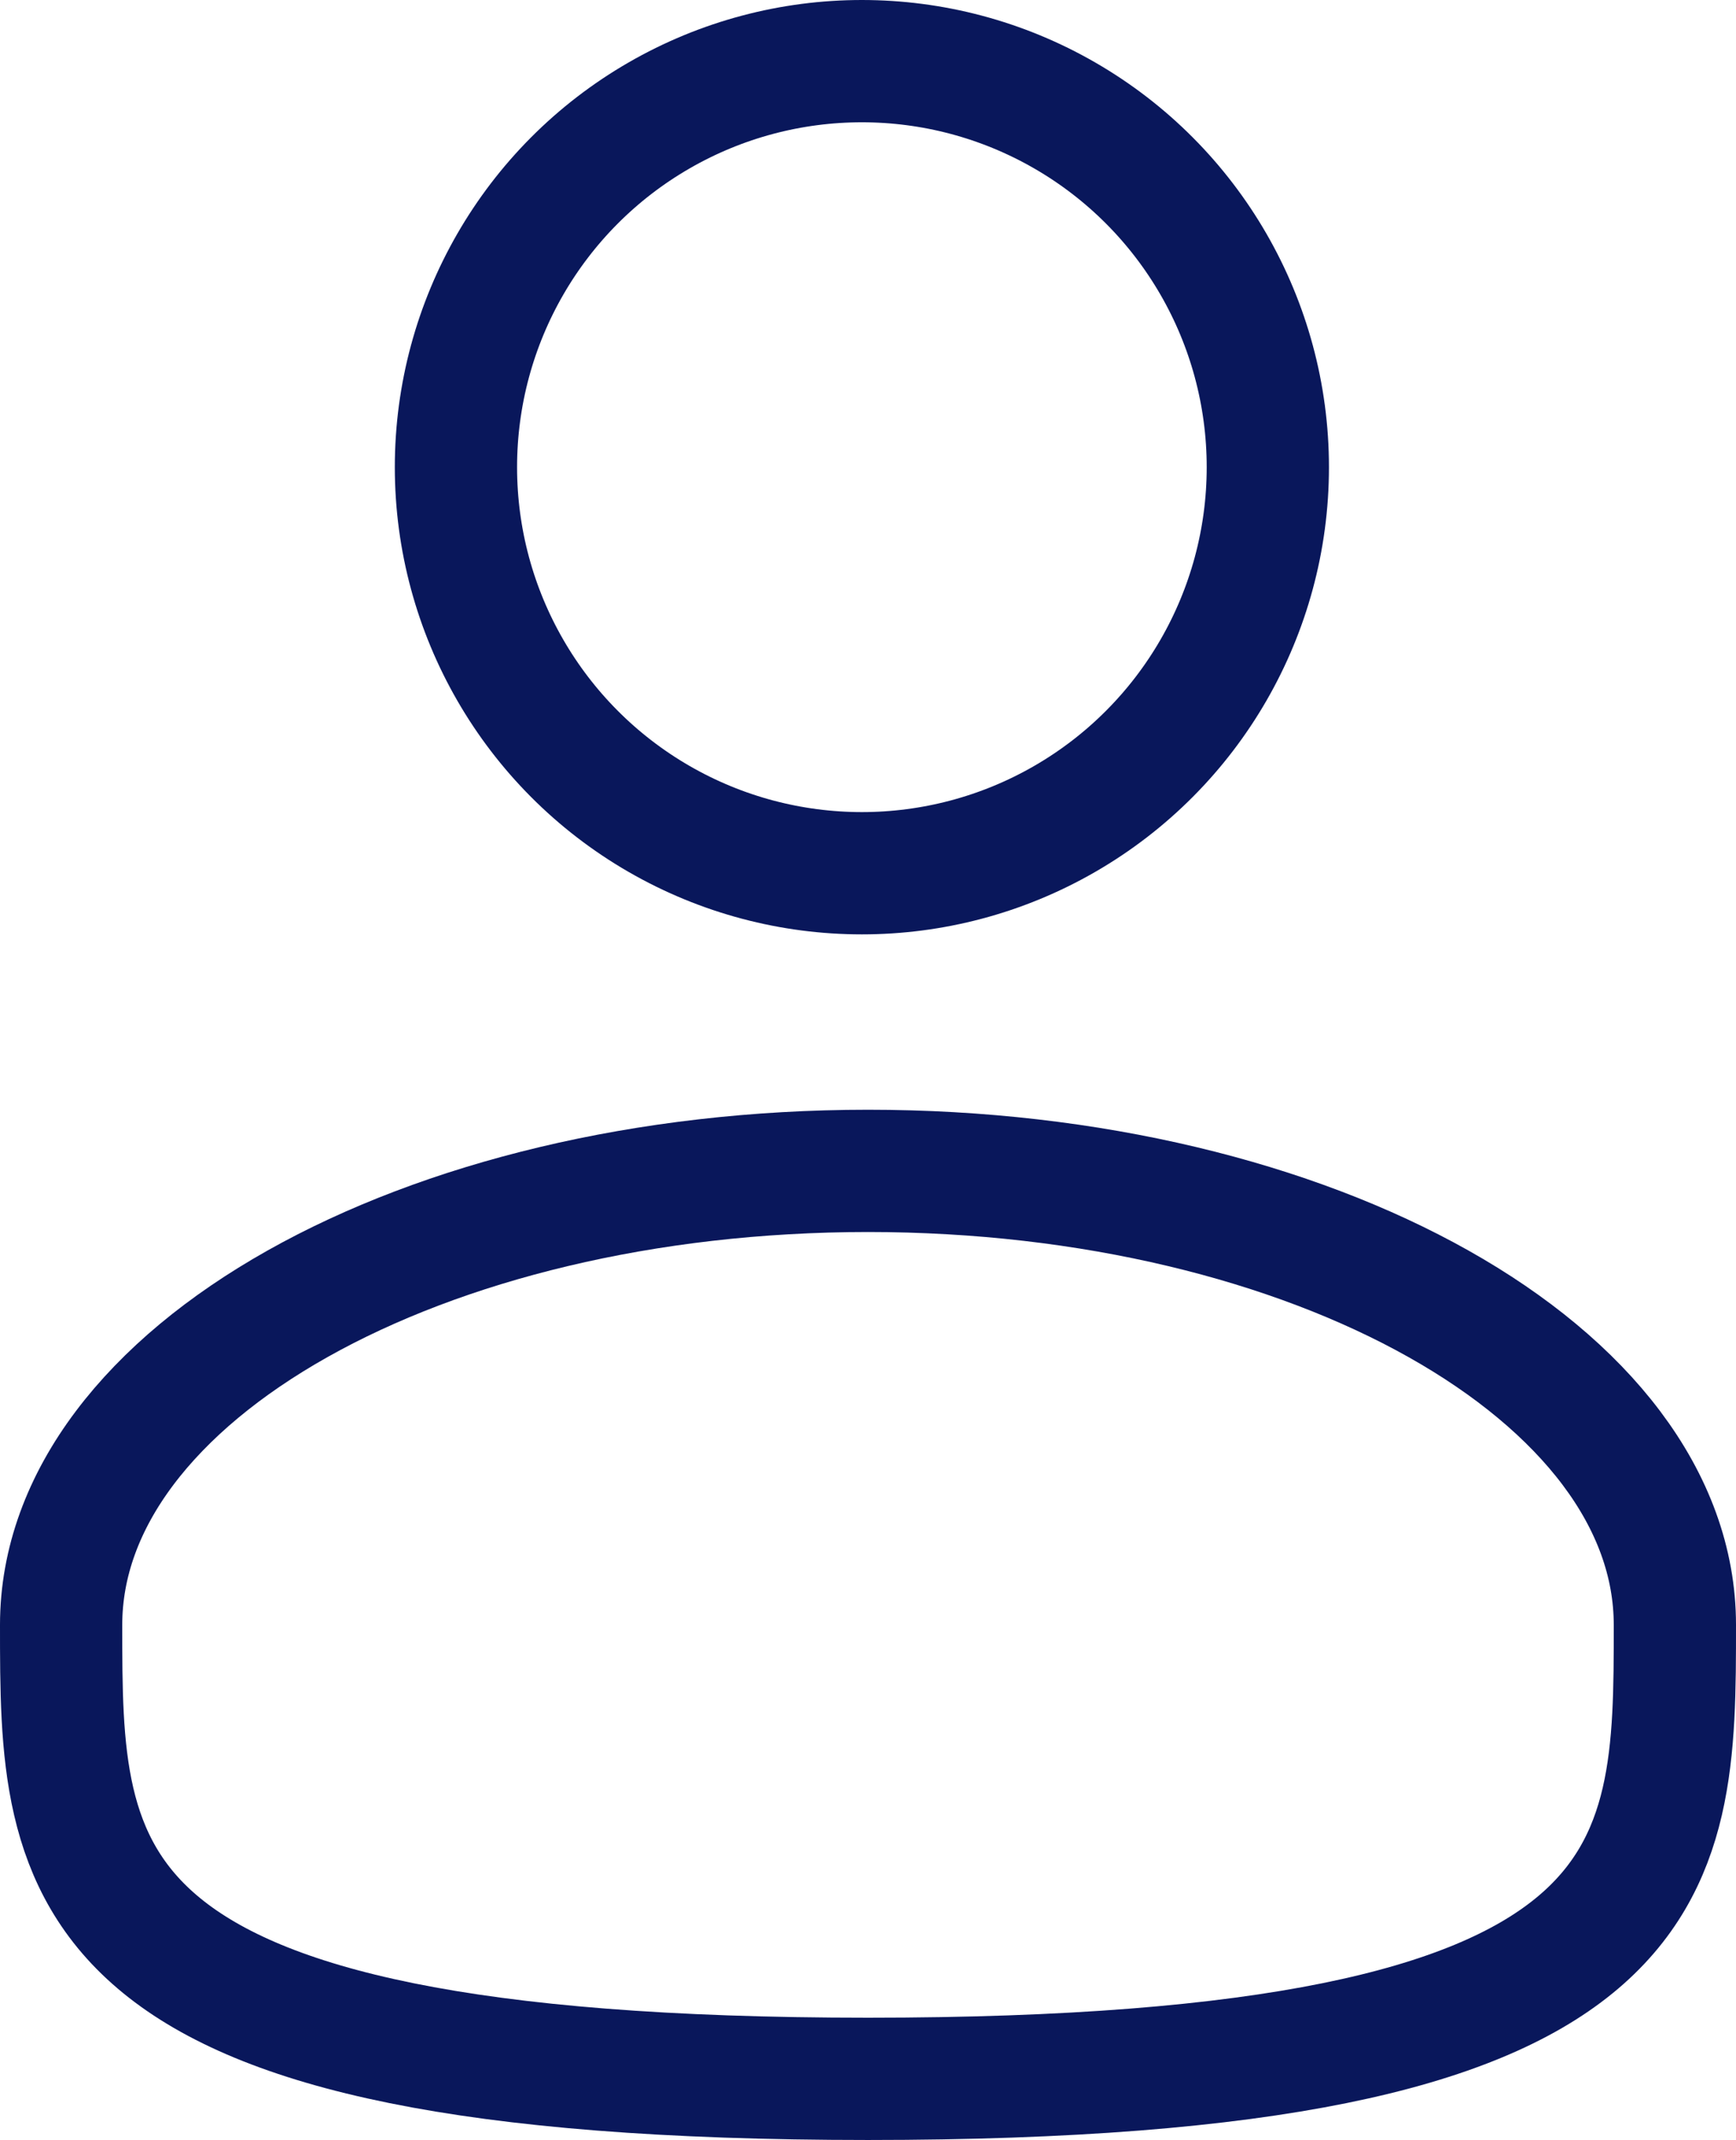
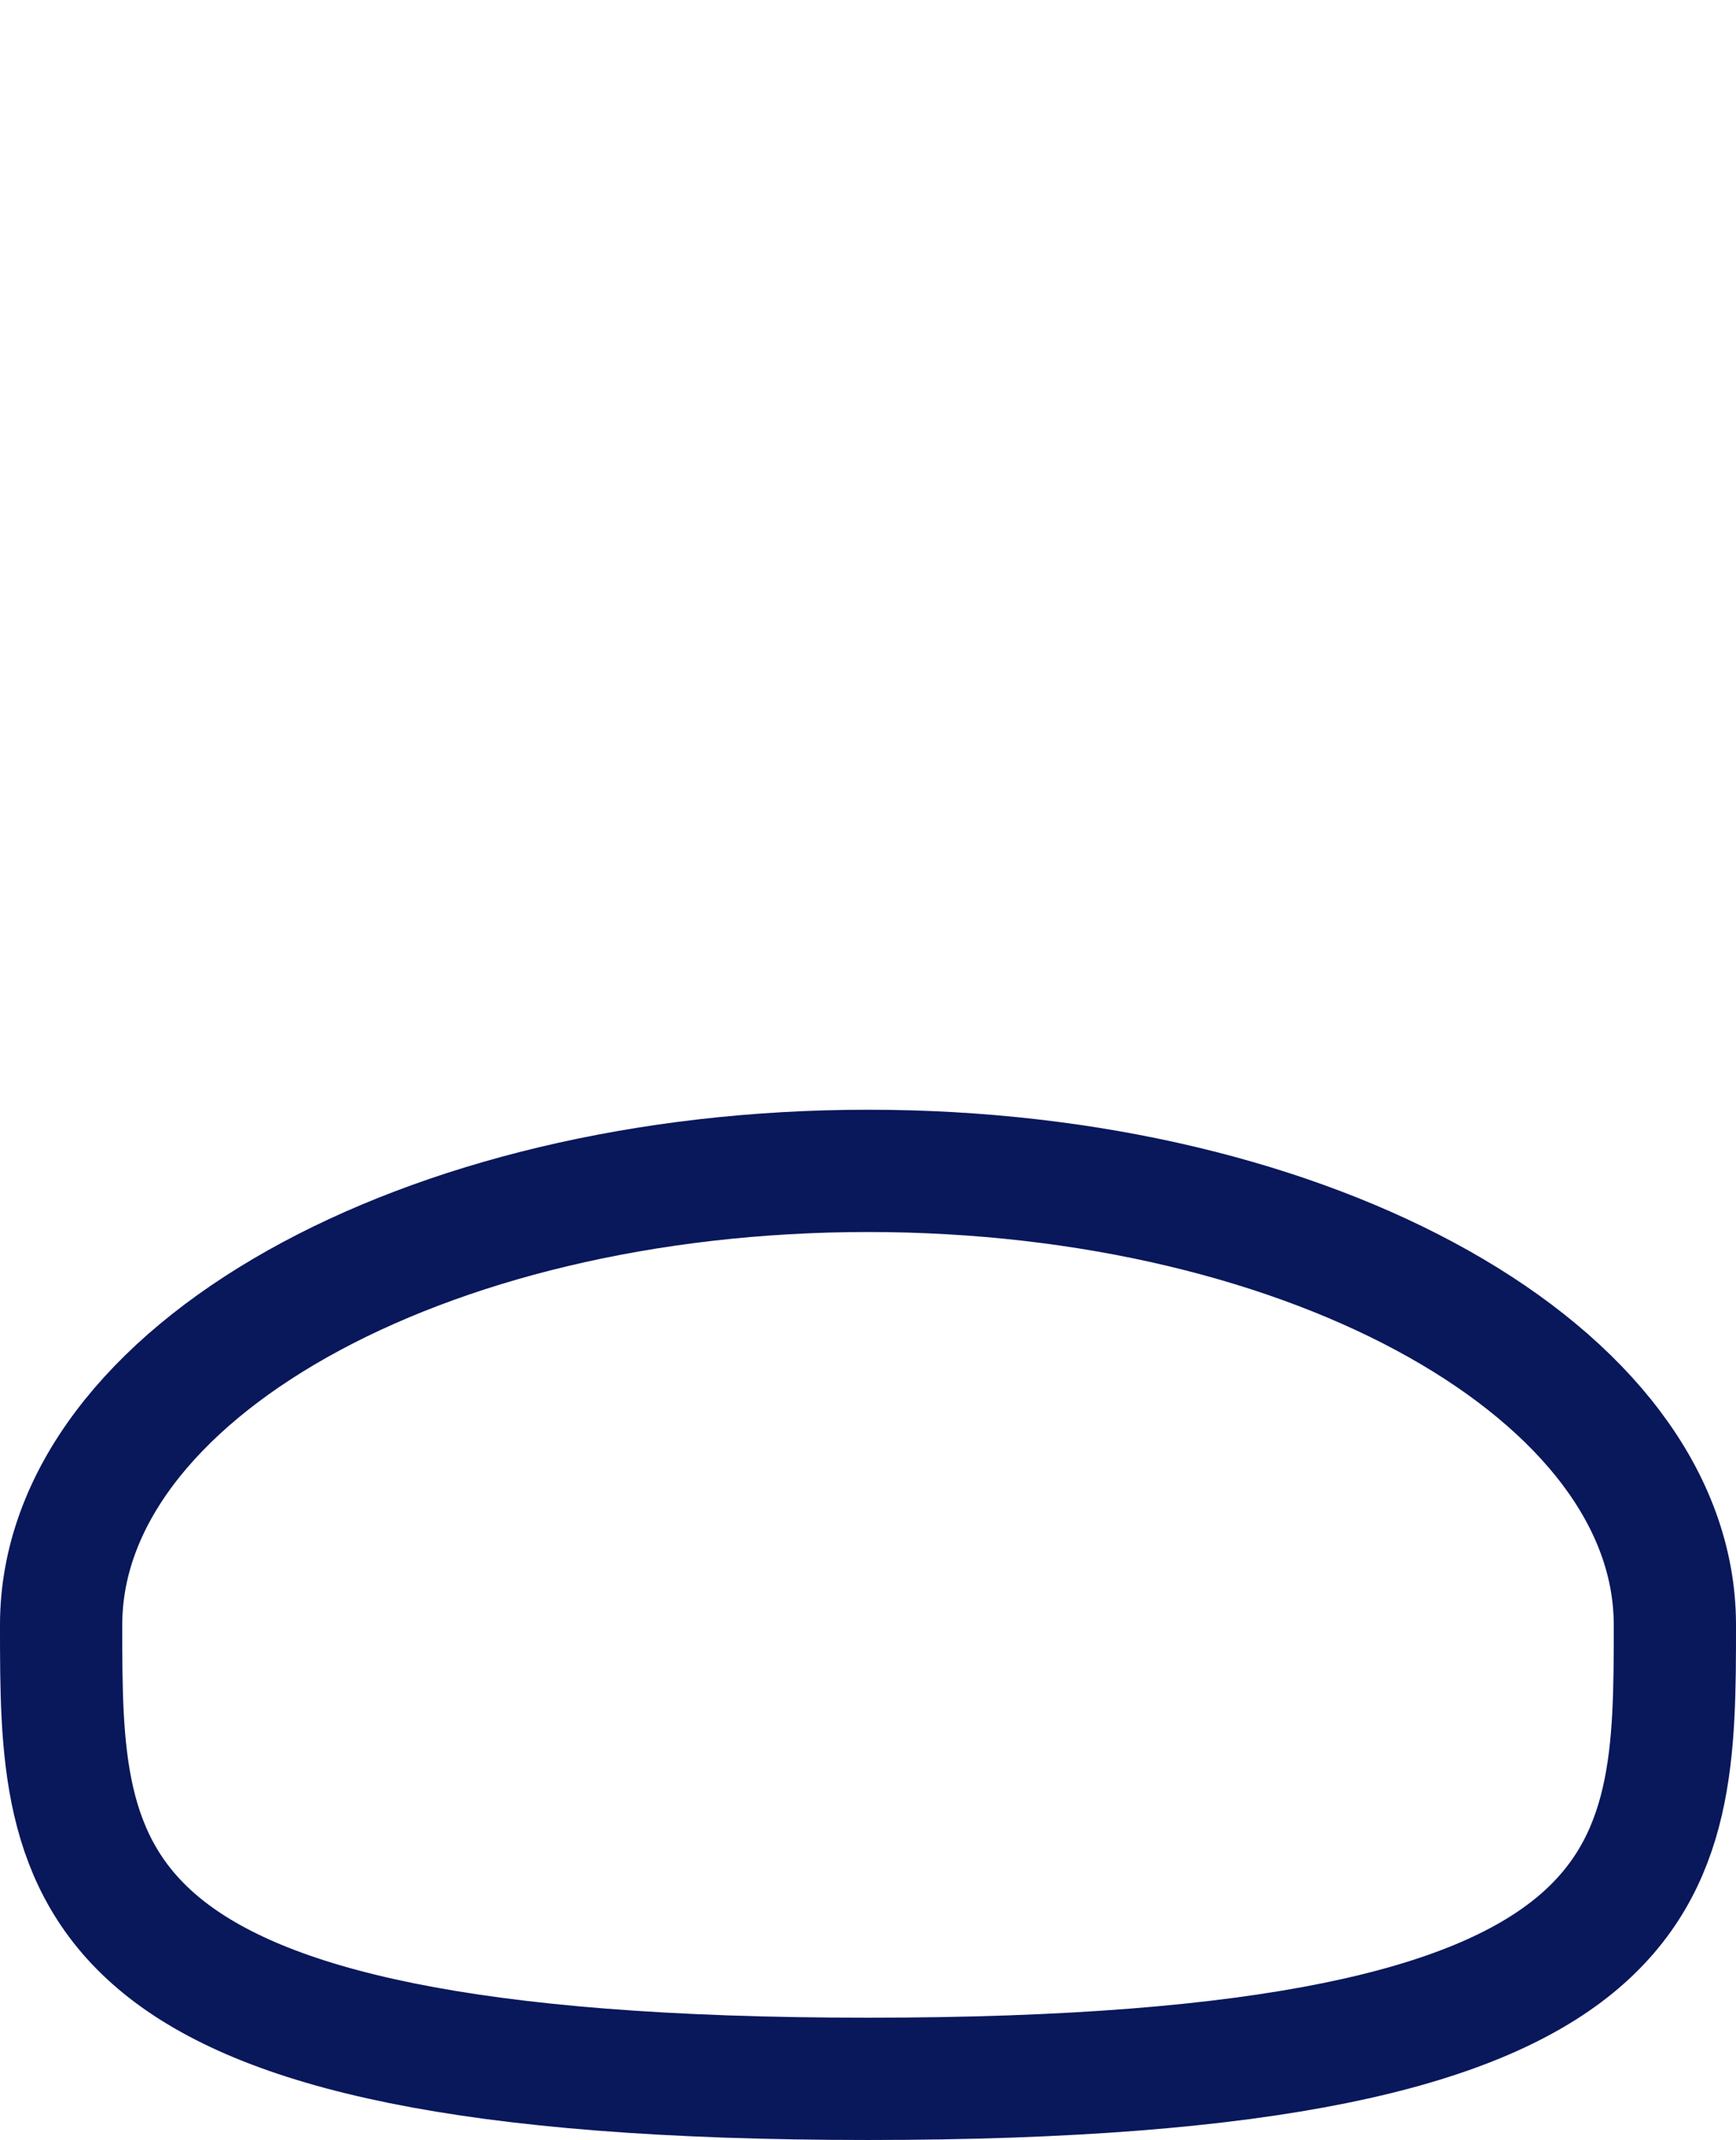
<svg xmlns="http://www.w3.org/2000/svg" width="28.4" height="35" viewBox="0 0 28.4 35">
  <g id="user-svgrepo-com" transform="translate(1 1)">
-     <circle id="Ellipse_5" data-name="Ellipse 5" cx="6.641" cy="6.641" r="6.641" transform="translate(6.459 0)" fill="none" stroke="#09175b" stroke-width="2" />
    <path id="Path_58" data-name="Path 58" d="M30.4,20.425c0,4.1,0,7.425-13.2,7.425S4,24.526,4,20.425,9.91,13,17.2,13,30.4,16.324,30.4,20.425Z" transform="translate(-4 5.15)" fill="none" stroke="#09175b" stroke-width="2" />
  </g>
</svg>